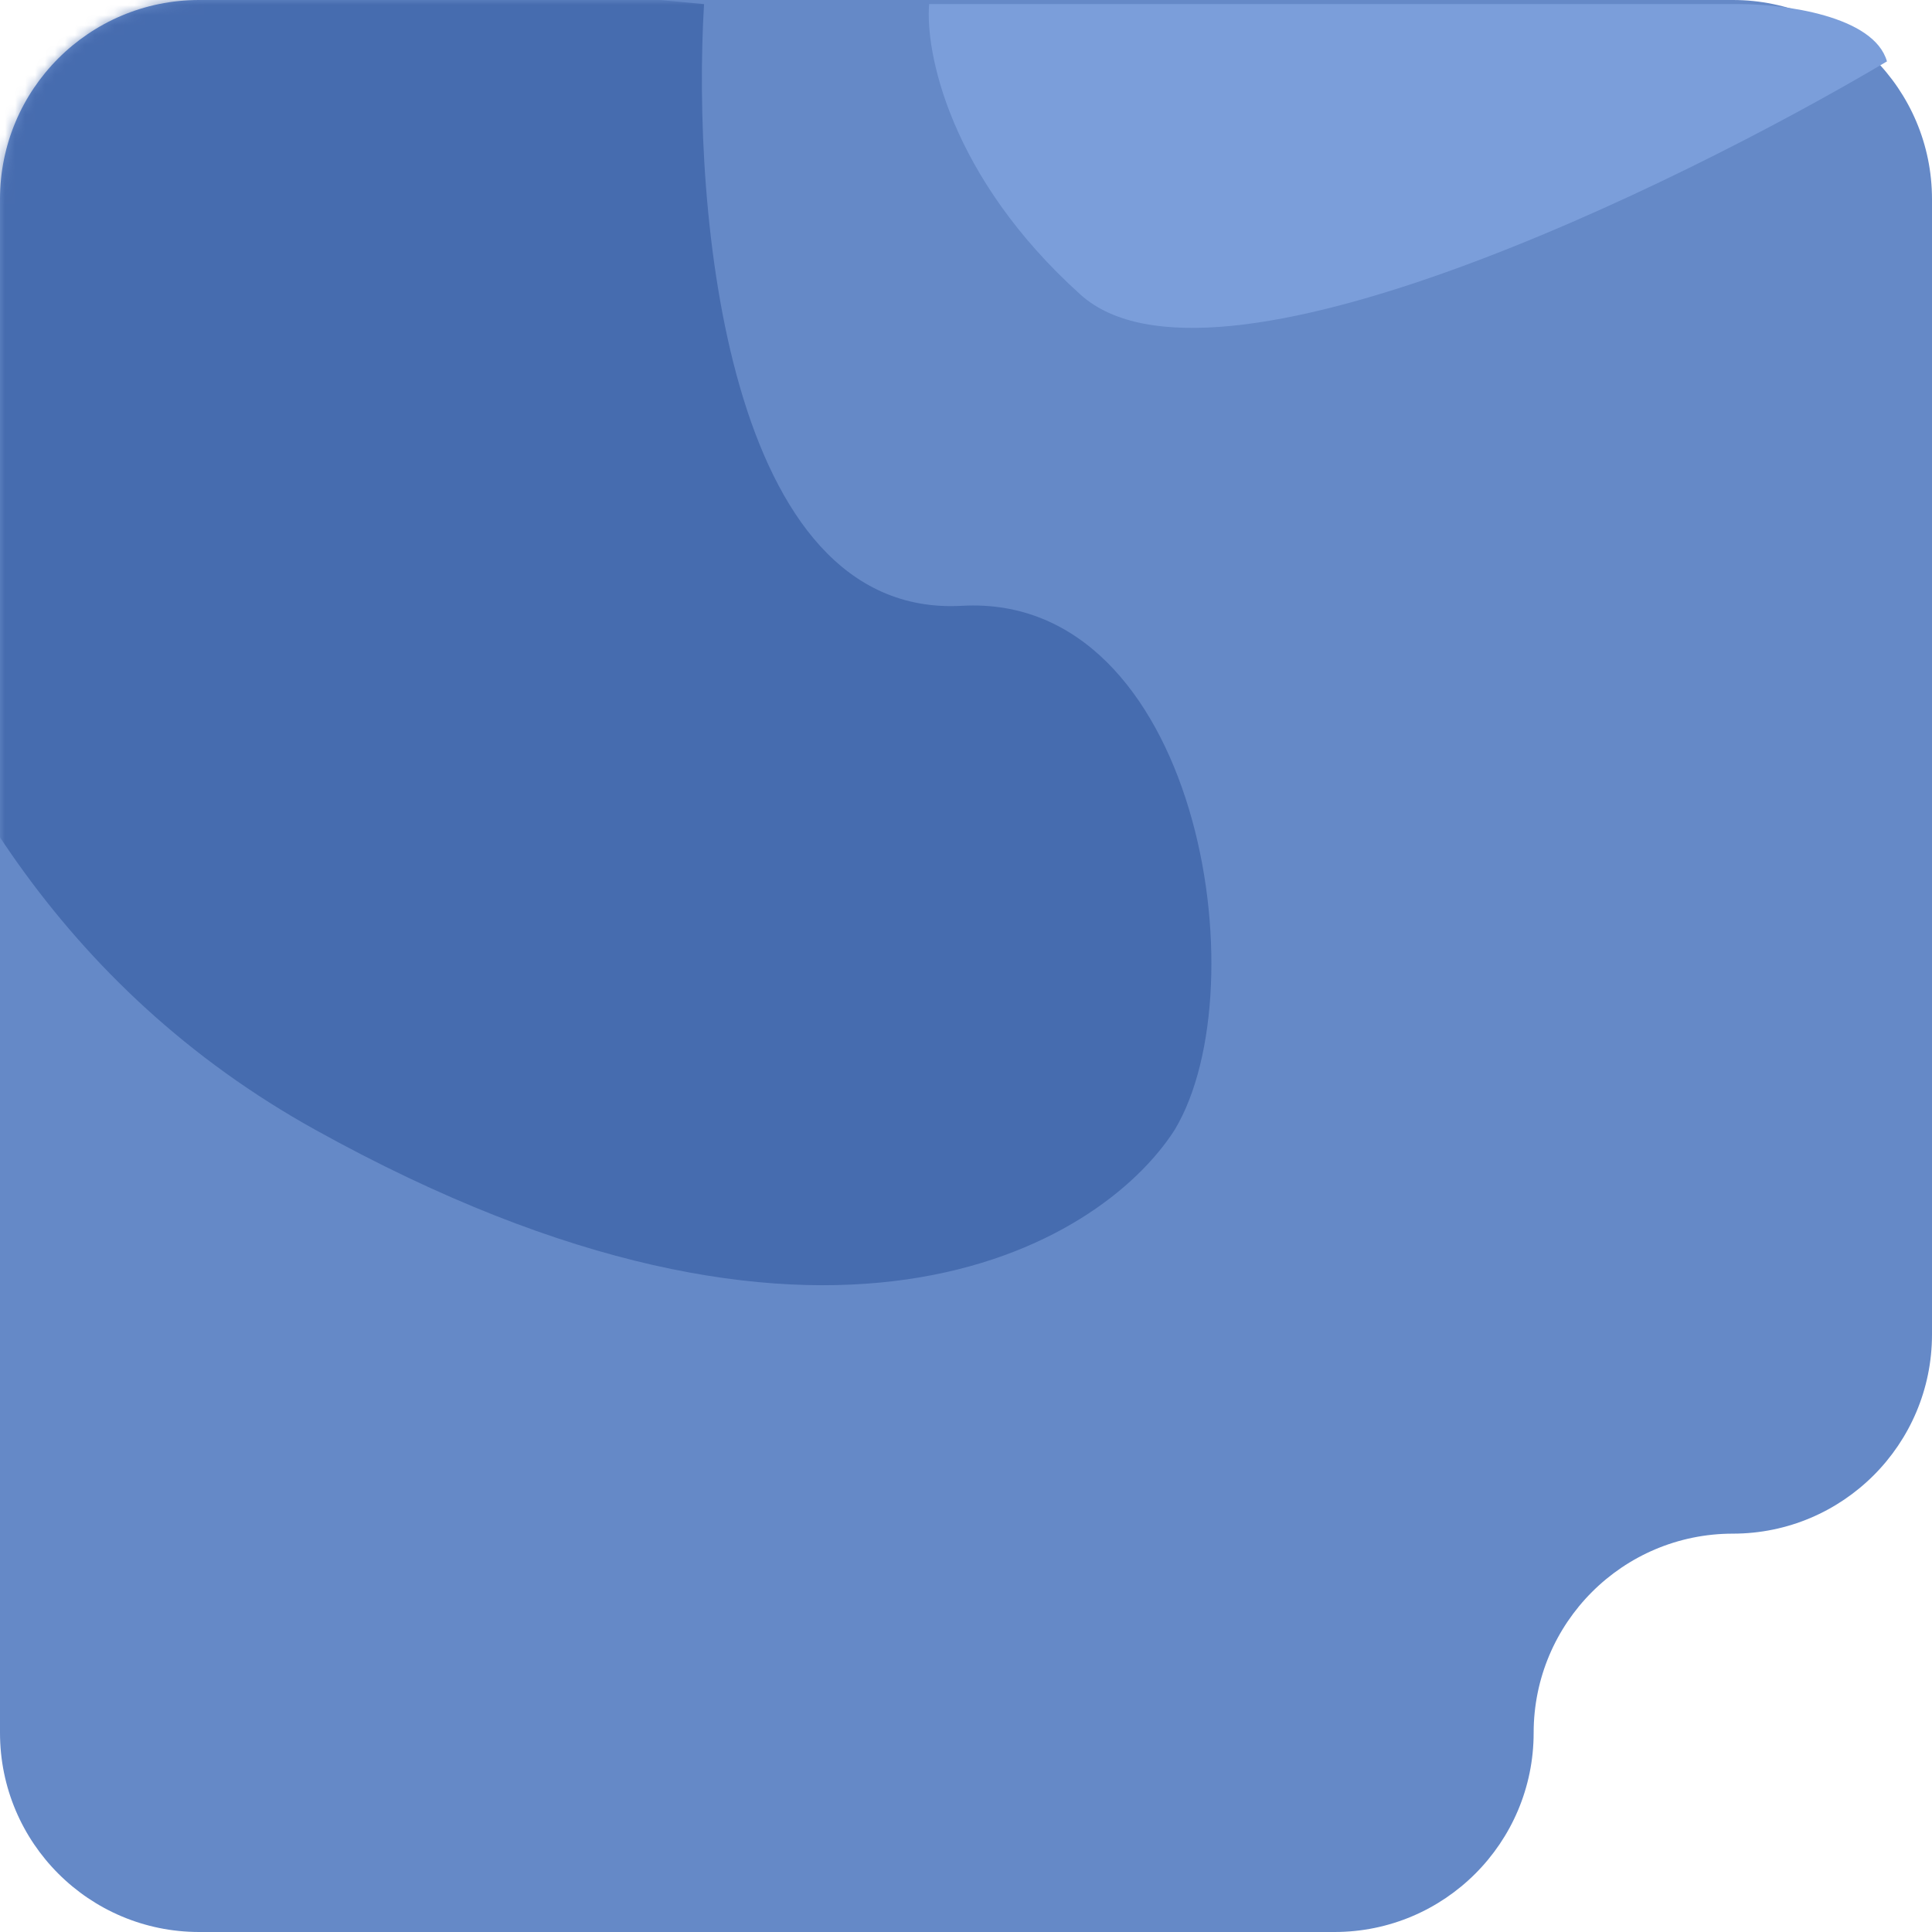
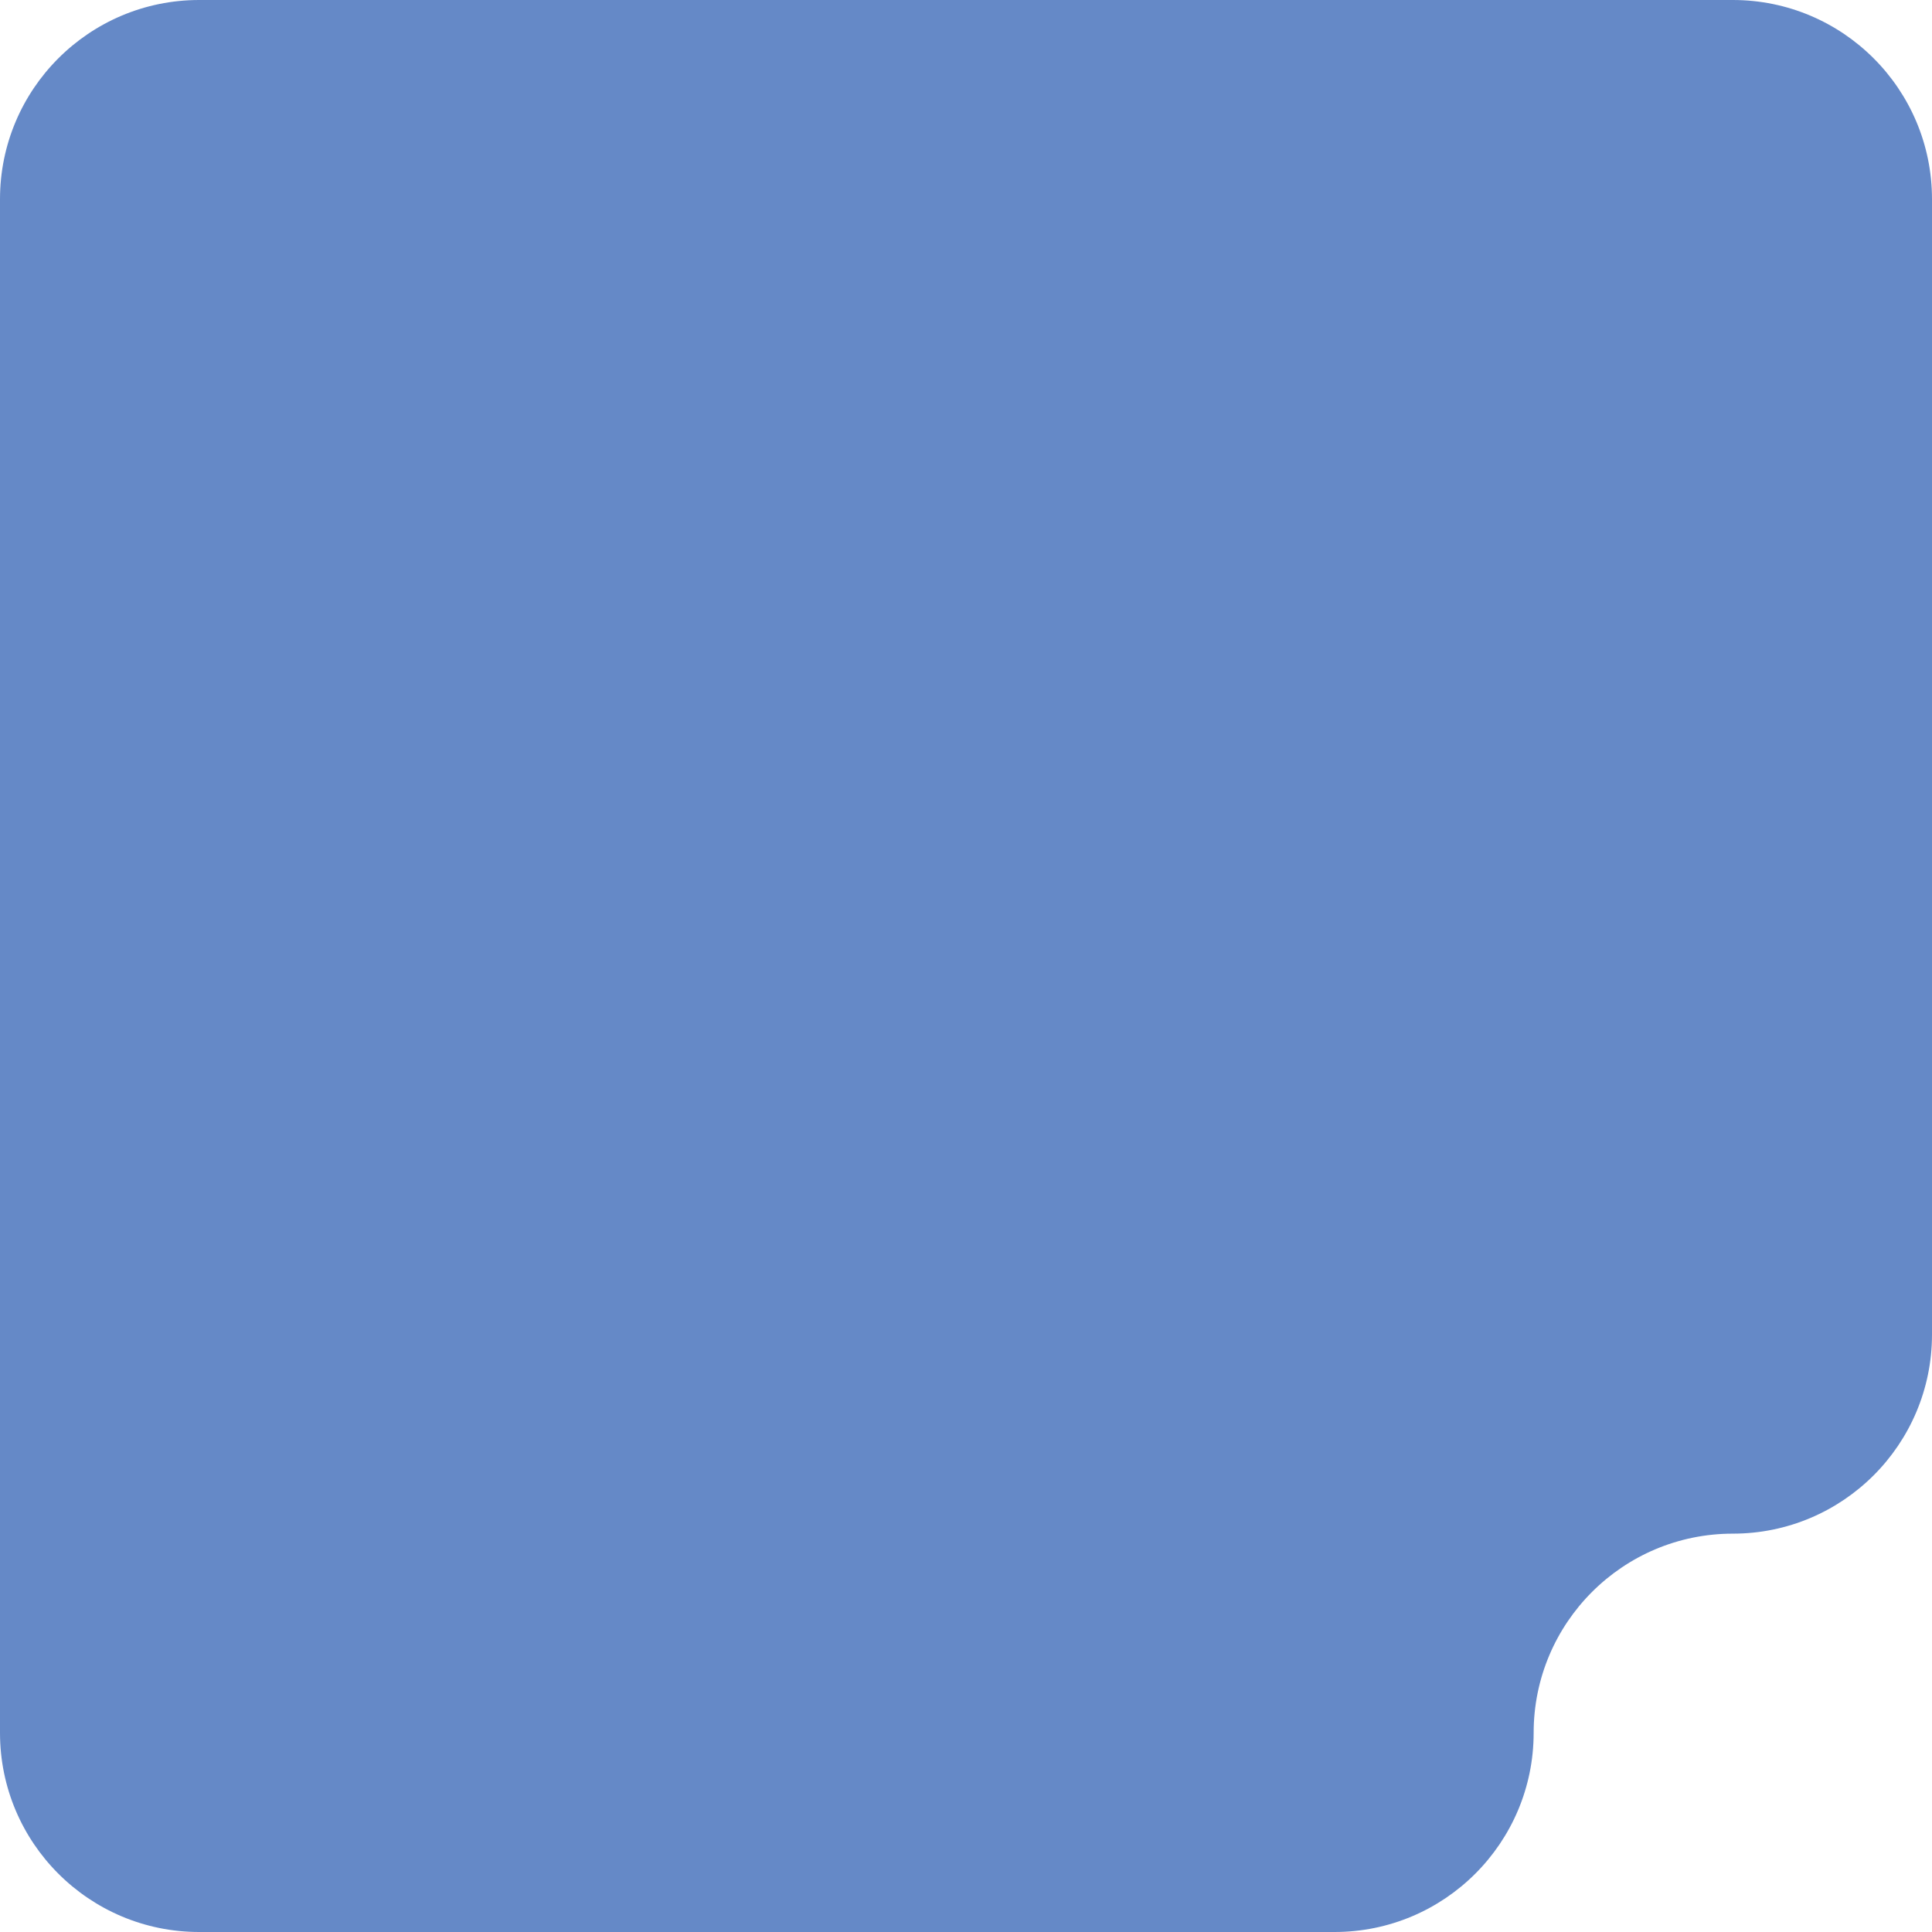
<svg xmlns="http://www.w3.org/2000/svg" width="194" height="194" viewBox="0 0 194 194" fill="none">
  <path fill-rule="evenodd" clip-rule="evenodd" d="M194 20C194 8.954 185.046 0 174 0H20C8.954 0 0 8.954 0 20V174C0 185.046 8.954 194 20 194H134C145.046 194 154 185.046 154 174V174C154 162.954 162.954 154 174 154V154C185.046 154 194 145.046 194 134V20Z" fill="#6589C7" />
-   <path d="M189.478 6.165C167.968 18.907 121.661 41.431 108.508 29.593C95.355 17.756 92.889 5.206 93.3 0.411H174.682C179.066 0.411 188.163 1.562 189.478 6.165Z" fill="#7B9EDA" />
  <mask id="mask0_305_757" style="mask-type:luminance" maskUnits="userSpaceOnUse" x="0" y="0" width="194" height="194">
-     <path fill-rule="evenodd" clip-rule="evenodd" d="M194 20C194 8.954 185.046 0 174 0H20C8.954 0 0 8.954 0 20V174C0 185.046 8.954 194 20 194H145.765C154.658 194 161.868 186.772 161.868 177.879V177.879C161.868 169.006 169.061 161.795 177.934 161.795V161.795C186.807 161.795 194 154.601 194 145.728V20Z" fill="white" />
-   </mask>
+     </mask>
  <g mask="url(#mask0_305_757)">
    <path d="M70.695 0.411C69.462 21.099 72.914 62.146 96.589 60.831C120.263 59.516 126.593 99.055 117.961 113.441C110.426 125.223 82.614 141.719 31.648 113.441C-19.318 85.163 -22.744 20.825 -18.085 -7.809L70.695 0.411Z" fill="#32589E" fill-opacity="0.6" />
  </g>
</svg>